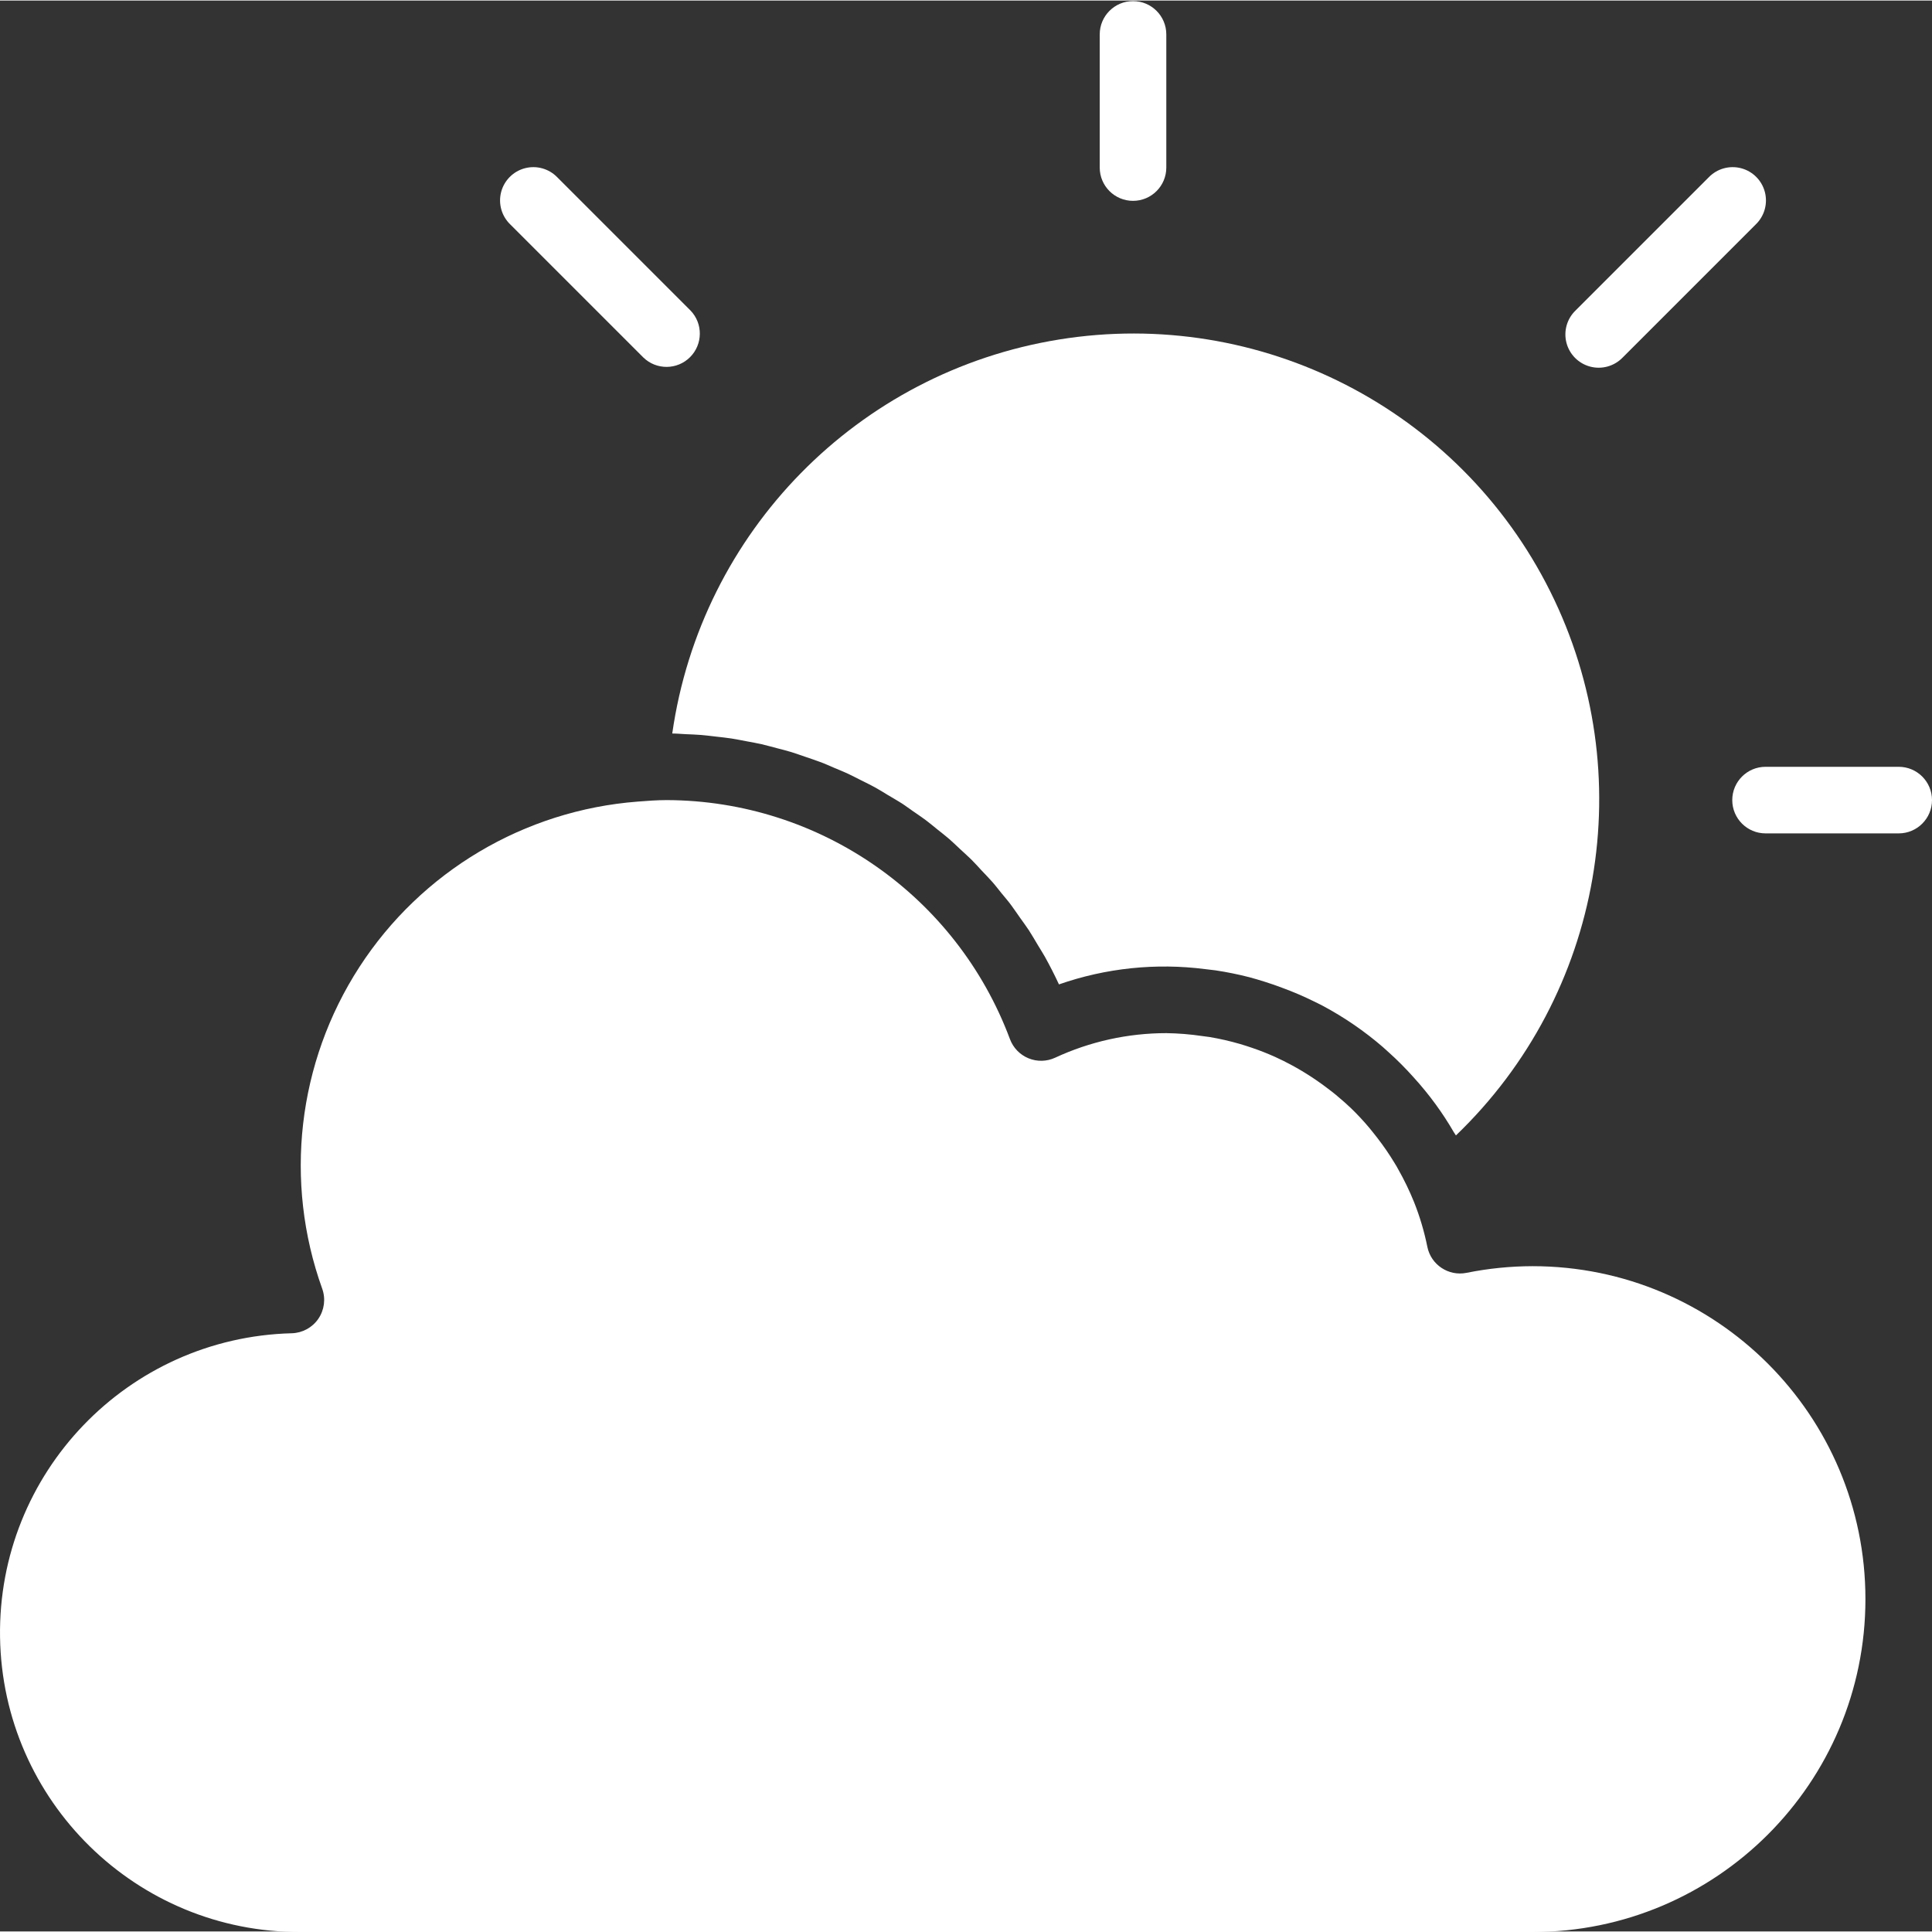
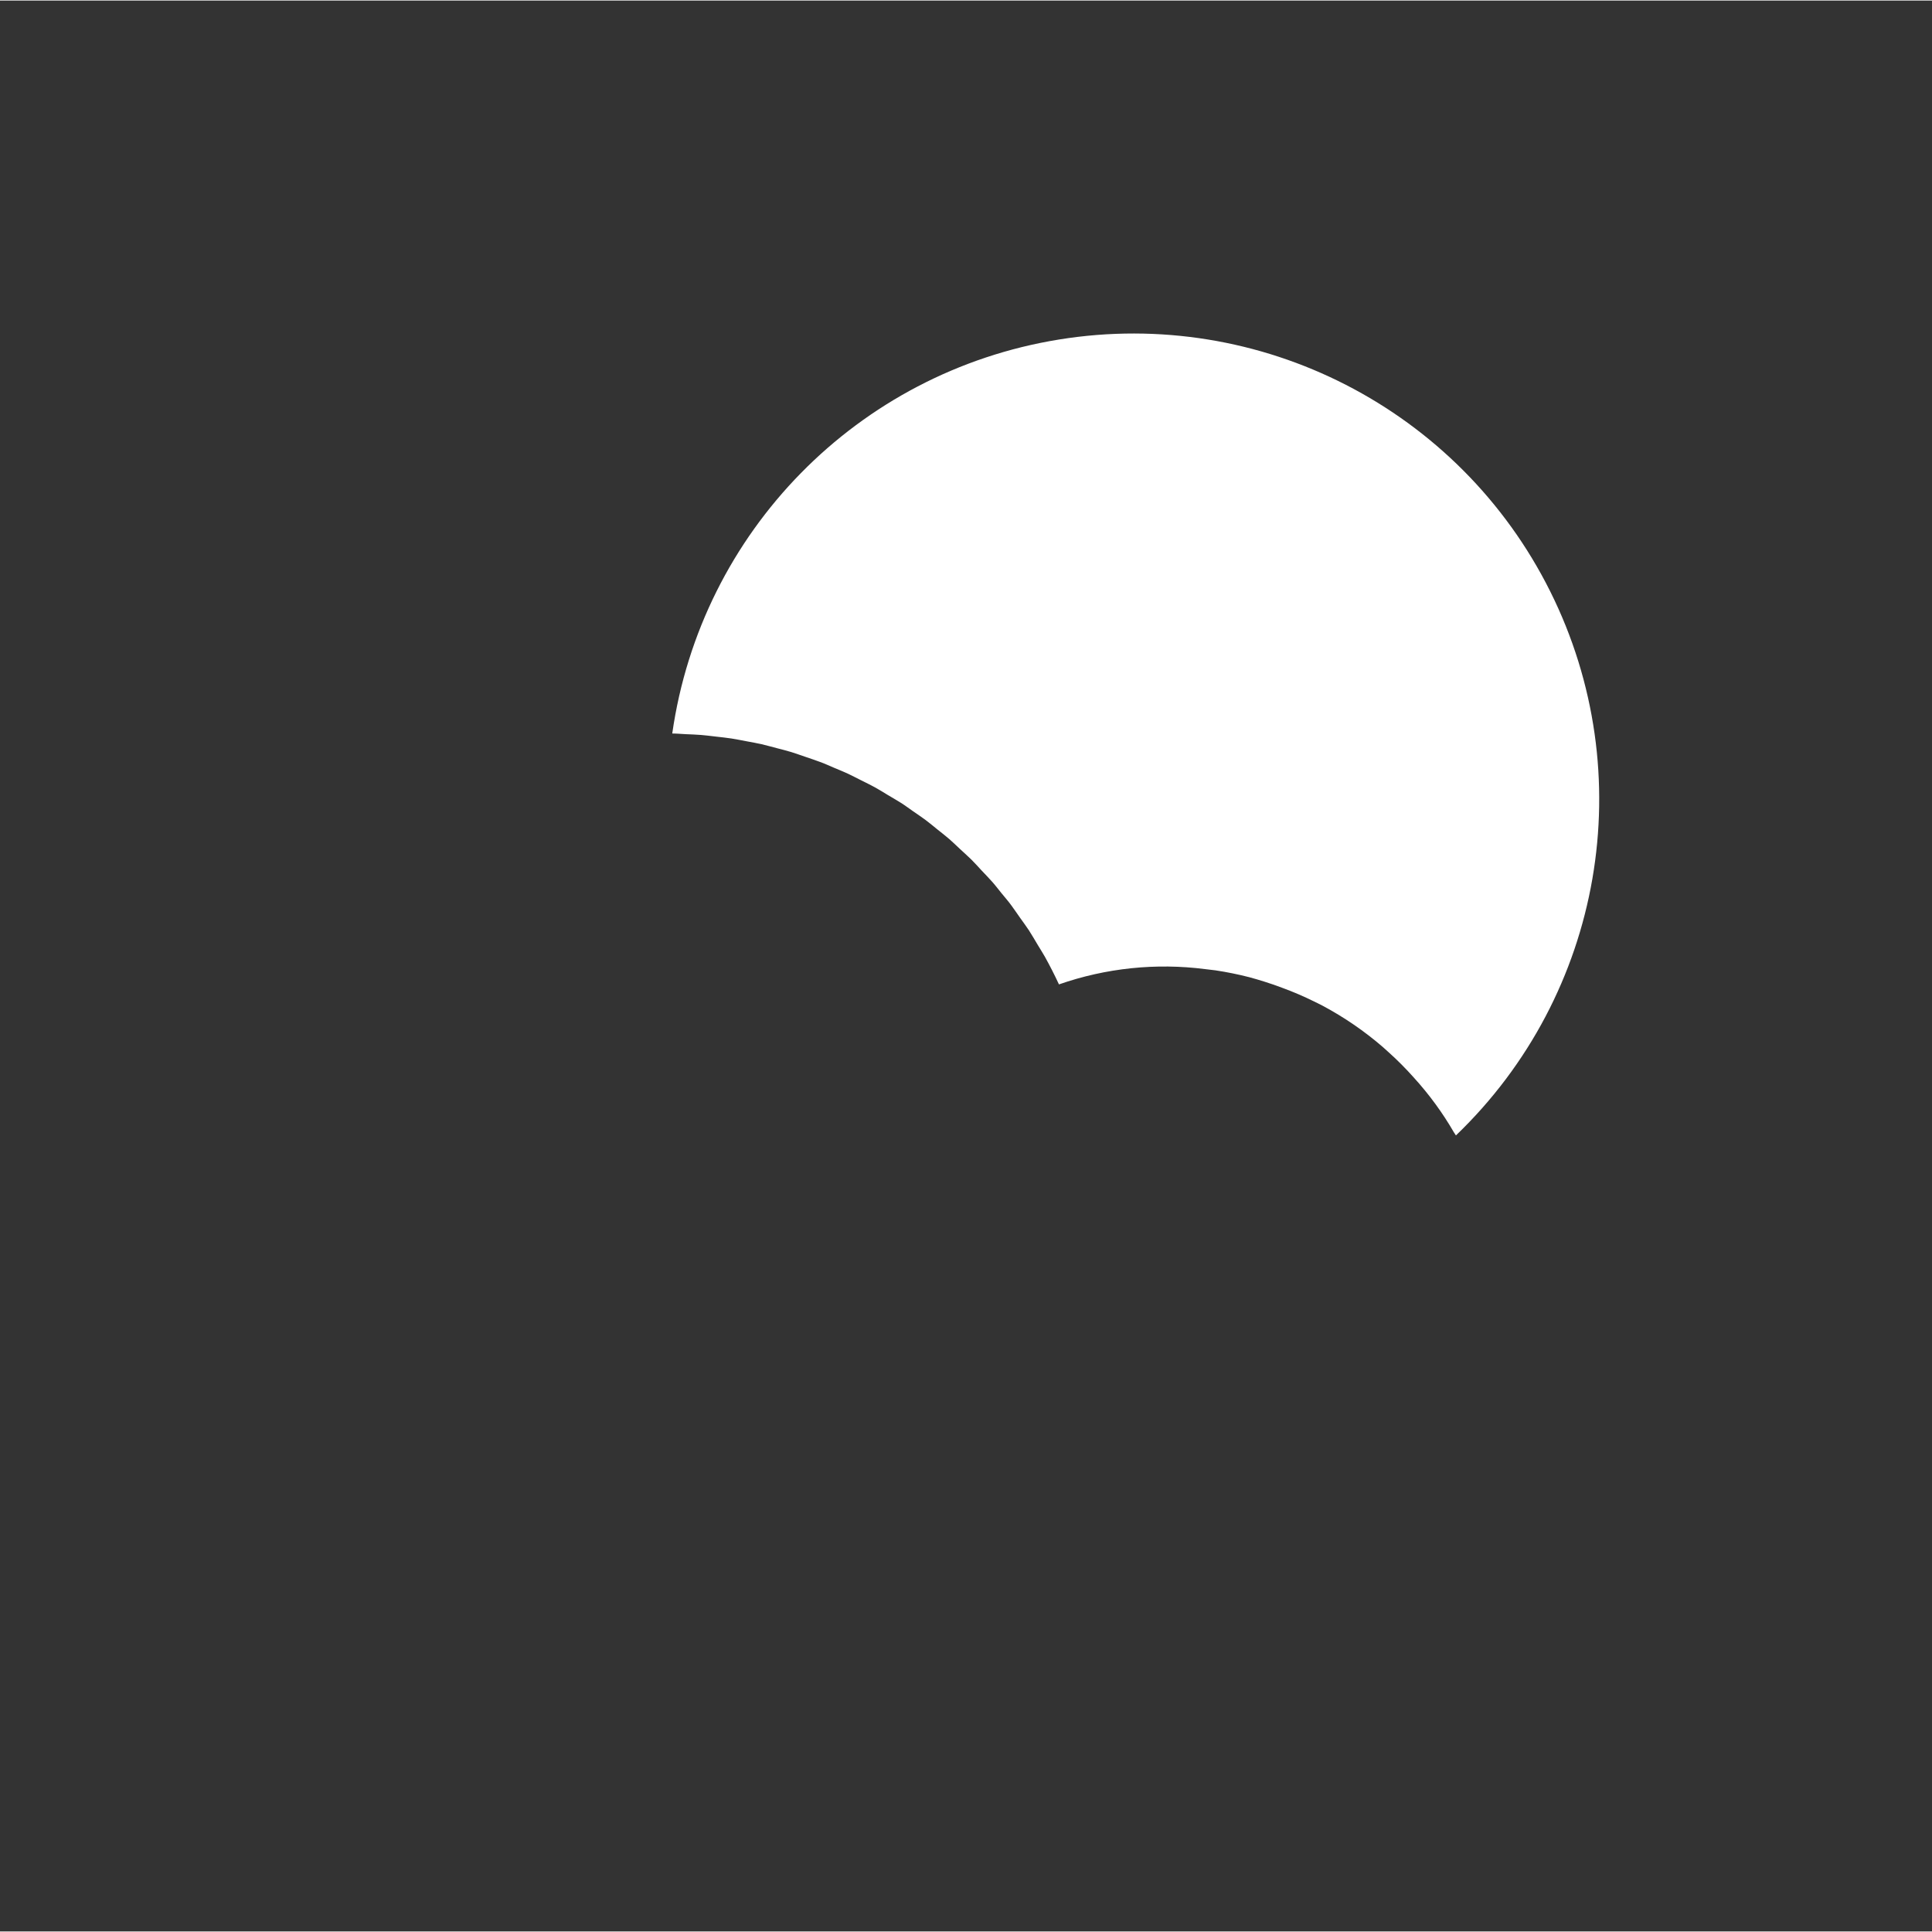
<svg xmlns="http://www.w3.org/2000/svg" height="512px" viewBox="0 0 464.264 464" width="512px">
  <rect x="0" y="0" width="464.264" height="464" fill="#333333" stroke="none" />
  <g>
-     <path d="m280.266 40.133v-32c0-4.418-3.582-8-8-8s-8 3.582-8 8v32c0 4.418 3.582 8 8 8s8-3.582 8-8zm0 0" data-original="#000000" class="active-path" data-old_color="#000000" fill="#FFFFFF" />
-     <path d="m456.266 184.133h-32c-4.418 0-8 3.582-8 8 0 4.418 3.582 8 8 8h32c4.418 0 8-3.582 8-8 0-4.418-3.582-8-8-8zm0 0" data-original="#000000" class="active-path" data-old_color="#000000" fill="#FFFFFF" />
-     <path d="m72.266 464.133h296c44.18 0 80-35.816 80-80 0-44.184-35.82-80-80-80-5.324.012-10.633.547-15.848 1.598-4.336.875-8.555-1.93-9.426-6.262-.742-3.672-1.812-7.273-3.199-10.754-1.098-2.715-2.375-5.355-3.824-7.902-.258-.457-.496-.93-.801-1.383-1.277-2.121-2.676-4.164-4.191-6.121-.648-.801-1.297-1.672-1.984-2.48-1.352-1.609-2.785-3.145-4.297-4.609-1.008-.977-2.062-1.887-3.137-2.789-.797-.715-1.703-1.387-2.574-2.051-1.773-1.355-3.617-2.617-5.52-3.781-.969-.594-1.945-1.168-2.953-1.707-1.344-.727-2.711-1.422-4.121-2.055-1.797-.801-3.629-1.535-5.512-2.168-.977-.336-1.949-.648-2.941-.938-2.395-.695-4.824-1.25-7.281-1.664-.602-.094-1.207-.16-1.801-.238-2.844-.422-5.715-.652-8.59-.695-9.234.004-18.355 2.02-26.73 5.91-2.023.934-4.344.98-6.402.129-2.059-.848-3.668-2.52-4.445-4.609-12.855-34.422-45.676-57.293-82.422-57.43-2.402 0-4.68.176-7 .359-27.285 2.09-52.031 16.793-66.91 39.762-14.875 22.969-18.176 51.566-8.922 77.316.855 2.414.508 5.09-.938 7.203-1.445 2.113-3.816 3.406-6.375 3.48-39.43 1.004-70.699 33.562-70.113 73s32.816 71.051 72.258 70.879zm0 0" data-original="#000000" class="active-path" data-old_color="#000000" fill="#FFFFFF" />
    <path d="m168.398 176.477c1.281.102 2.539.273 3.801.414 1.266.145 2.402.258 3.586.441 1.184.184 2.496.457 3.742.688 1.25.234 2.352.426 3.504.688 1.152.266 2.402.625 3.648.945 1.25.32 2.32.59 3.465.938 1.145.344 2.32.797 3.48 1.176 1.16.375 2.312.797 3.438 1.199 1.129.398 2.242.926 3.363 1.398 1.117.473 2.254.922 3.352 1.434 1.094.512 2.16 1.086 3.199 1.598 1.039.512 2.191 1.082 3.262 1.664 1.074.586 2.051 1.219 3.066 1.824 1.016.609 2.137 1.242 3.199 1.914s1.945 1.344 2.922 2.023c.973.68 2.047 1.383 3.039 2.129.992.742 1.832 1.461 2.75 2.199.922.734 1.969 1.543 2.914 2.359.941.816 1.719 1.602 2.582 2.398.863.801 1.863 1.684 2.762 2.57.895.887 1.598 1.703 2.398 2.559.801.855 1.746 1.809 2.578 2.754.832.941 1.465 1.801 2.199 2.695.734.895 1.656 1.953 2.398 2.977.746 1.023 1.402 1.984 2.098 2.977.695.992 1.457 1.992 2.129 3.023.672 1.031 1.43 2.359 2.145 3.543.551.93 1.148 1.832 1.68 2.785 1.199 2.16 2.324 4.371 3.375 6.633 11.289-3.941 23.34-5.195 35.199-3.664.801.086 1.602.176 2.398.285 2.738.41 5.449.961 8.129 1.648 1.234.312 2.402.695 3.633 1.066 1.488.461 2.957.973 4.406 1.527 2.543.934 5.031 2.004 7.457 3.199.723.359 1.449.695 2.16 1.078 5.148 2.75 9.98 6.062 14.402 9.875.504.438 1 .887 1.496 1.344 2.098 1.891 4.094 3.898 5.973 6.008.93 1.031 1.84 2.07 2.715 3.152.871 1.078 1.703 2.125 2.504 3.238 1.598 2.184 3.074 4.445 4.43 6.793.145.254.336.488.488.742 35.344-33.918 44.523-86.879 22.664-130.715-21.863-43.836-69.691-68.367-118.047-60.543-48.359 7.824-86.012 46.18-92.938 94.676 1.09 0 2.16.109 3.242.16 1.207.055 2.414.086 3.613.184zm0 0" data-original="#000000" class="active-path" data-old_color="#000000" fill="#FFFFFF" />
-     <path d="m165.922 74.477-32-32c-2.012-2.082-4.984-2.914-7.781-2.184-2.797.734-4.98 2.918-5.715 5.715-.73 2.797.102 5.773 2.184 7.781l32 32c3.137 3.031 8.129 2.988 11.215-.098 3.086-3.086 3.129-8.078.098-11.215zm0 0" data-original="#000000" class="active-path" data-old_color="#000000" fill="#FFFFFF" />
-     <path d="m389.922 85.789 32-32c2.078-2.008 2.91-4.984 2.18-7.781-.73-2.797-2.918-4.98-5.715-5.715-2.797-.73-5.77.102-7.777 2.184l-32 32c-2.082 2.008-2.914 4.984-2.184 7.781.734 2.797 2.918 4.98 5.715 5.711 2.797.734 5.77-.102 7.781-2.18zm0 0" data-original="#000000" class="active-path" data-old_color="#000000" fill="#FFFFFF" />
  </g>
</svg>